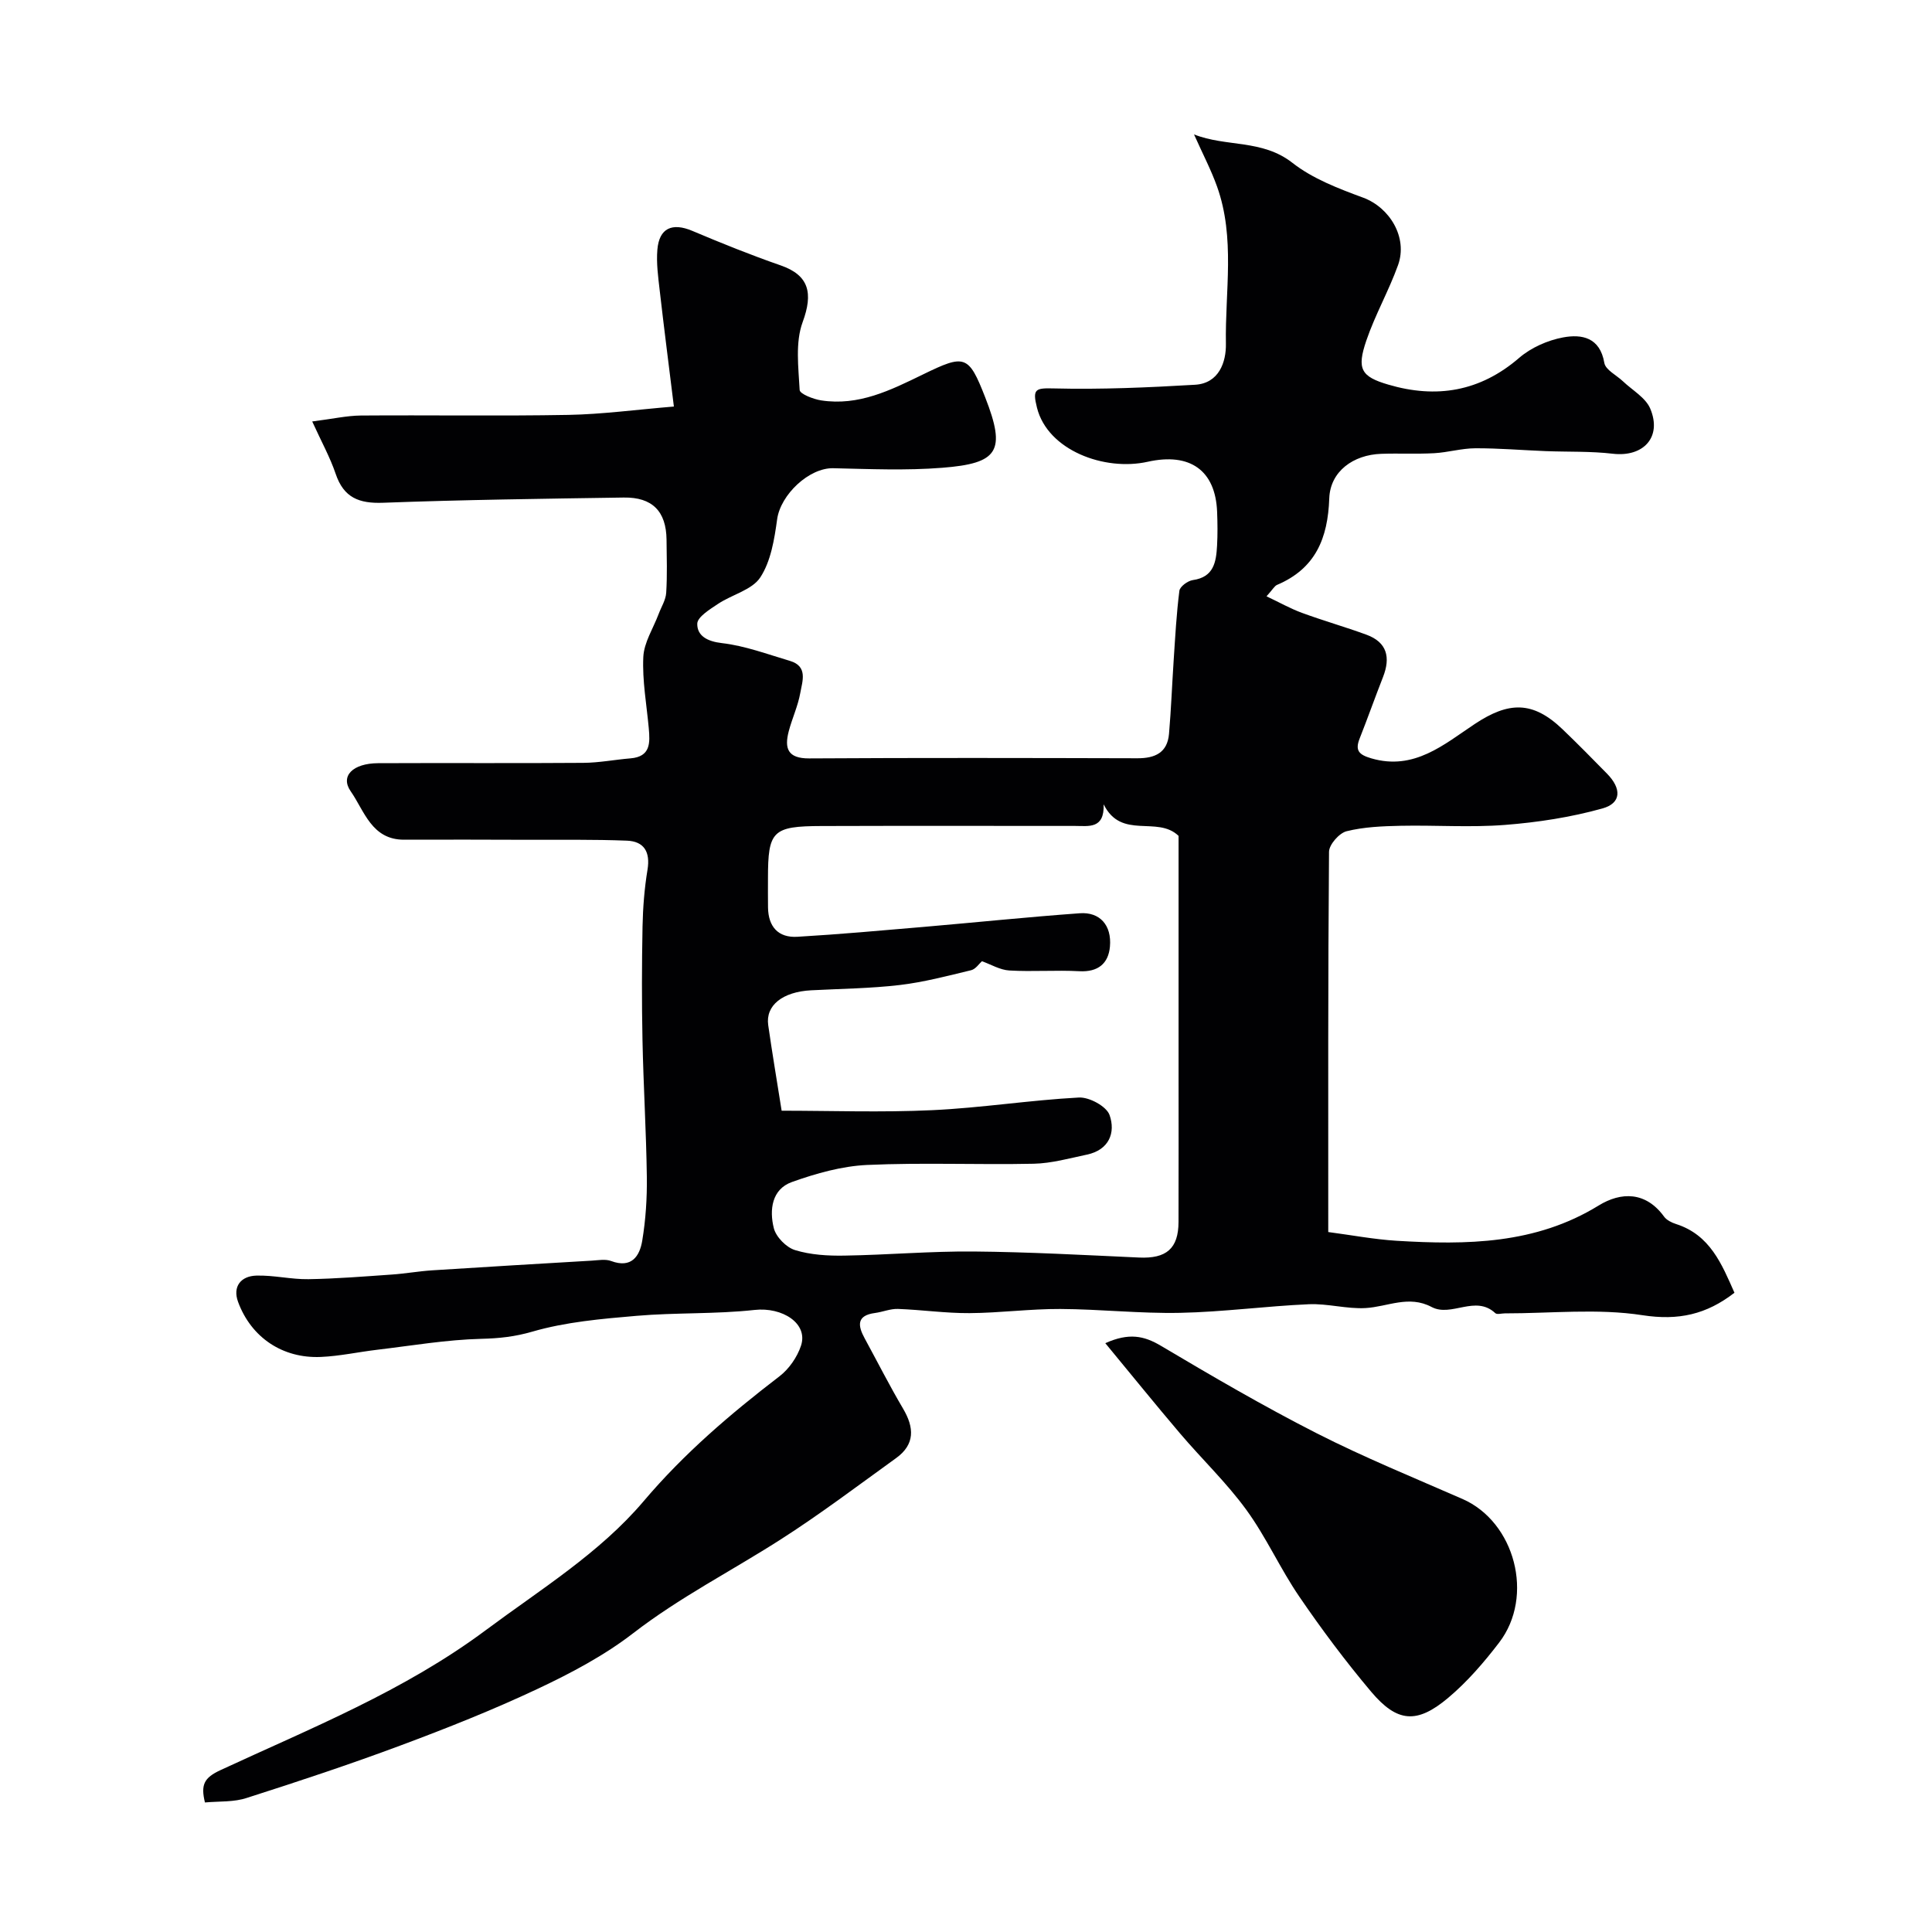
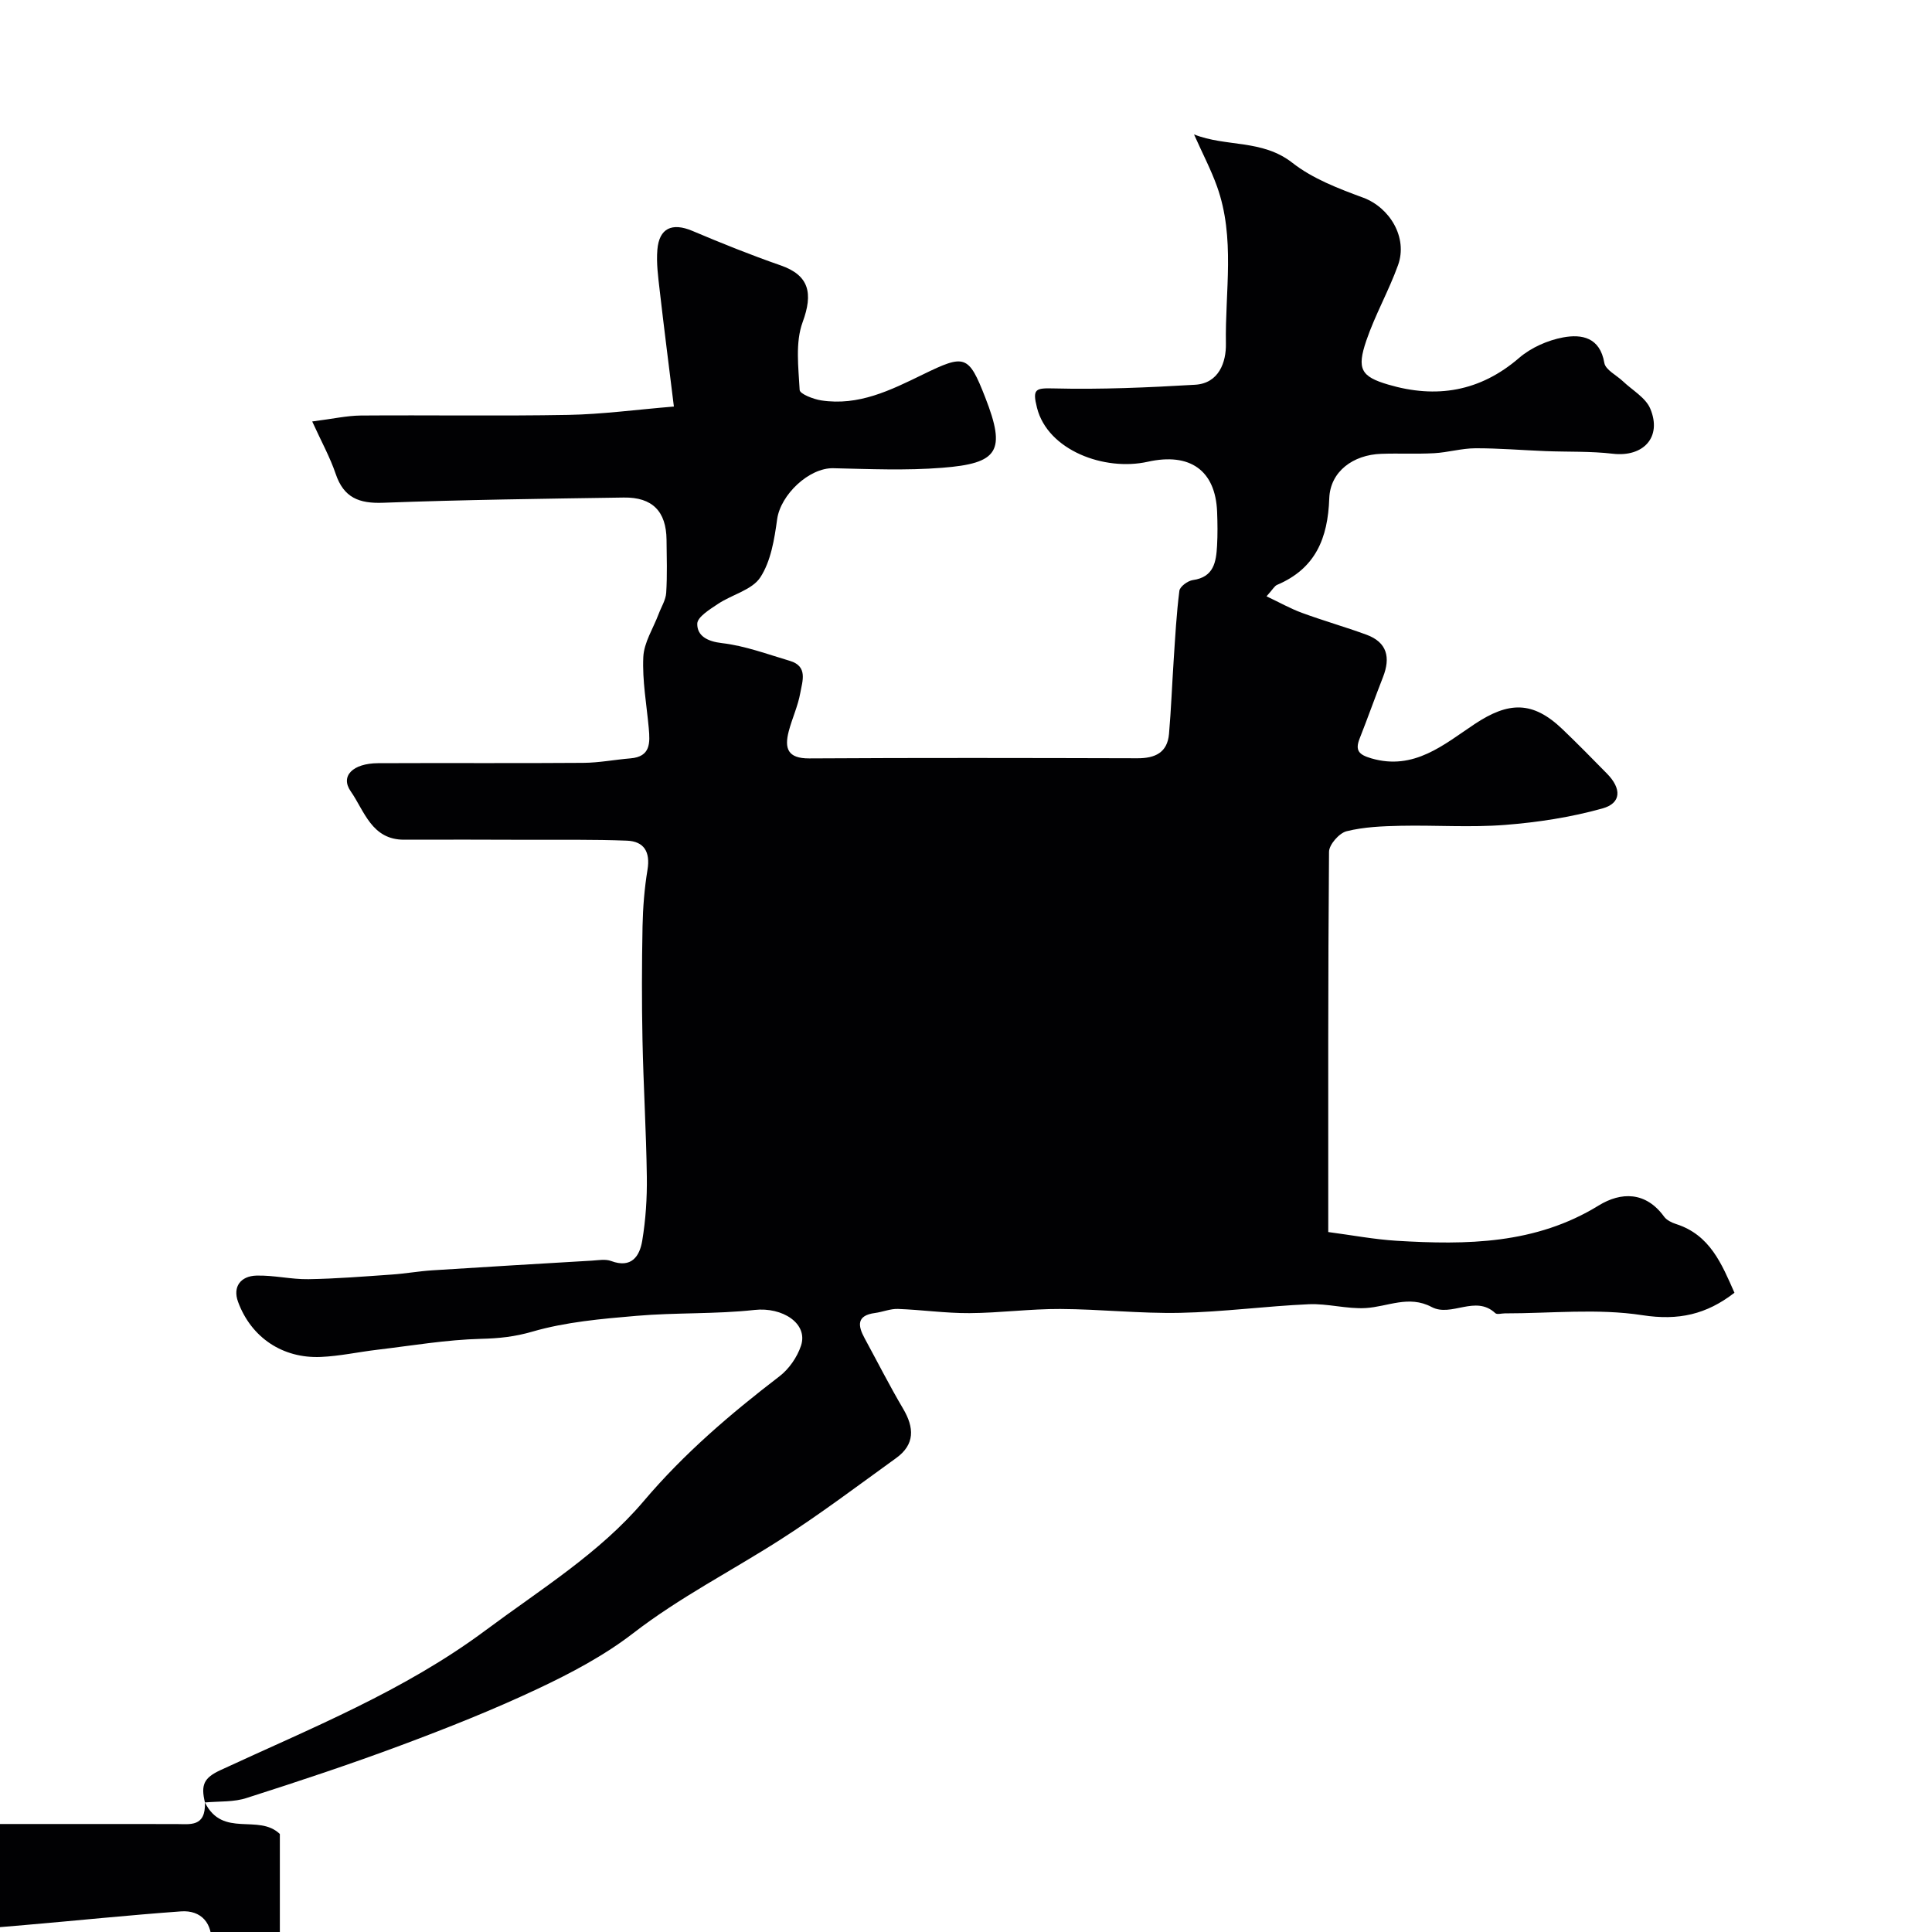
<svg xmlns="http://www.w3.org/2000/svg" enable-background="new 0 0 400 400" viewBox="0 0 400 400">
  <g fill="#010103">
-     <path d="m42.43 373.18c-.89-3.68-.2-5.11 3.23-6.7 18.78-8.71 37.98-16.36 54.94-28.99 11.35-8.45 23.56-15.95 32.67-26.7 8.39-9.9 17.96-18.06 28.11-25.84 1.97-1.51 3.66-3.95 4.45-6.31 1.56-4.64-3.86-8.07-9.61-7.43-8.09.89-16.31.52-24.43 1.22-7.25.62-14.65 1.26-21.57 3.27-3.65 1.06-6.89 1.4-10.6 1.49-7.18.18-14.34 1.41-21.5 2.26-3.9.46-7.78 1.32-11.68 1.49-7.91.35-14.43-4.01-17.15-11.4-1.17-3.19.59-5.34 3.77-5.44 3.59-.11 7.2.8 10.8.74 5.77-.09 11.53-.56 17.29-.96 2.78-.19 5.53-.69 8.31-.87 11.03-.71 22.07-1.36 33.1-2.01 1.33-.08 2.8-.36 3.97.08 4.21 1.57 5.91-.99 6.44-4.22.72-4.35 1.01-8.83.95-13.24-.13-9.44-.71-18.87-.9-28.3-.16-7.83-.14-15.67.01-23.5.08-3.93.39-7.89 1.03-11.76.6-3.67-.7-5.87-4.27-6.01-6.85-.27-13.71-.16-20.57-.18-8.51-.02-17.02-.06-25.53-.02-6.75.04-8.25-5.97-11.08-10.02-2.21-3.16.44-5.79 5.66-5.82 14.17-.07 28.33.04 42.5-.07 3.26-.02 6.5-.66 9.76-.93 4.2-.34 4.06-3.23 3.79-6.25-.45-4.92-1.36-9.86-1.13-14.74.14-3.01 2.06-5.93 3.17-8.89.55-1.47 1.48-2.91 1.57-4.41.23-3.65.11-7.33.07-10.99-.07-5.86-2.93-8.81-8.86-8.72-16.6.25-33.21.46-49.8 1.08-5 .19-8.17-1.04-9.84-5.98-1.15-3.4-2.92-6.6-4.86-10.85 4.32-.55 7.17-1.2 10.04-1.23 14.33-.11 28.67.13 43-.13 7-.13 13.99-1.08 21.84-1.73-1.05-8.54-2.05-16.3-2.94-24.08-.32-2.78-.71-5.62-.48-8.38.37-4.5 3.07-5.67 7.24-3.91 6.03 2.55 12.11 5 18.3 7.15 5.89 2.05 6.74 5.76 4.54 11.74-1.55 4.22-.87 9.35-.62 14.05.04.82 2.84 1.91 4.47 2.16 7.74 1.18 14.3-2.08 21.05-5.37 8.68-4.23 9.45-4.09 12.9 4.75 4.35 11.13 2.74 13.66-8.92 14.57-7.47.59-15.03.26-22.55.09-5-.11-10.9 5.47-11.61 10.56-.57 4.14-1.29 8.67-3.48 12.03-1.7 2.61-5.85 3.56-8.75 5.49-1.69 1.13-4.29 2.71-4.31 4.12-.03 2.49 2.05 3.66 5.11 4.01 4.77.55 9.42 2.3 14.08 3.68 3.77 1.12 2.57 4.22 2.14 6.64-.48 2.7-1.69 5.26-2.39 7.93-.92 3.53-.24 5.64 4.22 5.62 22.66-.14 45.33-.09 67.99-.03 3.62.01 6.18-1.15 6.52-5.04.44-5.1.63-10.21.97-15.32.32-4.78.57-9.57 1.18-14.32.11-.87 1.73-2.06 2.78-2.21 4.37-.61 4.83-3.77 5.02-7.13.13-2.33.1-4.67.01-7-.34-8.61-5.63-12.31-14.35-10.37-9 2.01-20.72-2.38-22.94-11.17-1-3.95-.31-4.11 3.55-4.01 9.71.24 19.46-.19 29.17-.76 4.97-.29 6.46-4.72 6.39-8.5-.19-10.85 1.97-21.9-1.83-32.53-1.23-3.45-2.95-6.72-4.77-10.8 6.7 2.65 14.08.96 20.38 5.89 4.2 3.29 9.54 5.32 14.63 7.2 5.49 2.03 9.29 8.23 7.23 13.97-1.91 5.31-4.75 10.29-6.57 15.63-2 5.87-1.11 7.45 4.55 9.11 9.94 2.93 18.99 1.46 27.1-5.54 2.46-2.12 5.88-3.63 9.08-4.23 3.86-.72 7.65-.03 8.55 5.28.25 1.44 2.51 2.53 3.84 3.79 1.95 1.86 4.71 3.39 5.67 5.68 2.48 5.9-1.43 10.07-7.76 9.33-4.59-.54-9.26-.36-13.89-.54-4.86-.19-9.72-.61-14.57-.59-2.84.01-5.66.86-8.51 1.02-3.66.2-7.33 0-10.99.13-5.77.2-10.54 3.63-10.74 9.22-.29 8.28-2.85 14.53-10.8 17.91-.55.23-.9.95-2.19 2.37 2.69 1.27 4.93 2.54 7.32 3.42 4.41 1.62 8.94 2.91 13.35 4.52 4.32 1.58 5.03 4.73 3.45 8.77-1.66 4.23-3.17 8.51-4.84 12.73-1.01 2.54-.09 3.37 2.42 4.11 8.85 2.59 15.05-2.89 21.39-7.1 7.03-4.67 12.02-4.84 18.19 1.07 3.13 3 6.17 6.09 9.2 9.18 3.05 3.1 3.02 6.12-.93 7.22-6.54 1.83-13.39 2.88-20.18 3.41-7.16.56-14.4.03-21.59.18-3.76.08-7.6.23-11.21 1.13-1.52.38-3.62 2.77-3.63 4.26-.22 26.01-.16 52.03-.16 78.72 4.86.64 9.49 1.52 14.16 1.81 14.49.87 28.76.74 41.82-7.3 4.64-2.85 9.75-2.93 13.55 2.3.53.73 1.57 1.24 2.47 1.53 7.06 2.25 9.48 8.31 12.1 14.23-5.8 4.49-11.57 5.8-19.04 4.65-9.3-1.44-18.99-.37-28.52-.38-.67 0-1.6.29-1.96-.05-4.12-3.85-9.09.9-13.18-1.27-4.74-2.52-9.12-.04-13.67.22-3.9.22-7.88-.97-11.79-.79-8.88.39-17.73 1.6-26.61 1.78-8.26.17-16.53-.76-24.8-.8-6.27-.03-12.53.82-18.8.86-4.93.03-9.87-.69-14.81-.87-1.57-.06-3.16.63-4.76.84-3.84.51-3.58 2.61-2.14 5.25 2.64 4.85 5.14 9.79 7.95 14.55 2.33 3.94 2.49 7.41-1.45 10.25-7.95 5.73-15.77 11.65-24.02 16.92-10.12 6.47-20.83 11.93-30.42 19.34-5.99 4.62-12.87 8.26-19.75 11.5-9.23 4.35-18.75 8.13-28.32 11.7-10.5 3.92-21.15 7.45-31.82 10.86-2.71.93-5.78.7-8.76.97zm186.07-206.65c.17 5.17-3.11 4.47-5.95 4.47-17.49 0-34.98-.04-52.47.02-10.16.03-11.08 1.01-11.08 10.85 0 2-.02 4 .01 6 .05 4 2.12 6.32 6.09 6.08 8.7-.51 17.39-1.3 26.08-2.04 10.8-.93 21.58-2.05 32.38-2.83 4.15-.3 6.64 2.48 6.24 6.92-.32 3.5-2.47 5.29-6.34 5.08-4.82-.26-9.67.13-14.48-.15-1.93-.11-3.81-1.25-5.68-1.92-.56.48-1.29 1.63-2.23 1.86-4.9 1.18-9.81 2.48-14.8 3.07-6.07.71-12.22.77-18.33 1.09-5.91.31-9.47 3.12-8.89 7.21.83 5.81 1.81 11.59 2.78 17.72 10.19 0 20.7.38 31.16-.11 10.15-.47 20.24-2.08 30.39-2.62 2.14-.11 5.7 1.82 6.34 3.62 1.3 3.67-.12 7.24-4.68 8.2-3.65.77-7.34 1.81-11.02 1.89-11.49.24-23-.27-34.47.25-5.25.24-10.59 1.75-15.58 3.53-4.21 1.5-4.7 5.81-3.76 9.56.46 1.82 2.58 3.99 4.4 4.54 3.22.99 6.79 1.2 10.21 1.14 8.93-.14 17.86-.93 26.79-.85 11.41.1 22.81.73 34.21 1.25 5.65.26 8.17-1.84 8.18-7.38.03-10.49.01-20.99.01-31.48 0-16.3 0-32.61 0-48.44-4.42-4.27-11.83.9-15.51-6.53z" />
-     <path d="m228.84 278.09c4.89-2.19 8.01-1.54 11.51.54 10.6 6.29 21.27 12.52 32.25 18.11 9.83 5 20.08 9.18 30.2 13.61 10.84 4.75 14.94 20.13 7.58 29.73-3.14 4.1-6.6 8.12-10.54 11.43-6.48 5.46-10.57 5.13-15.96-1.26-5.3-6.29-10.25-12.91-14.89-19.71-3.95-5.78-6.84-12.31-10.96-17.96-4.09-5.62-9.2-10.49-13.72-15.81-5.13-6.03-10.11-12.2-15.47-18.68z" />
+     <path d="m42.43 373.18c-.89-3.68-.2-5.11 3.23-6.7 18.78-8.71 37.98-16.36 54.94-28.99 11.35-8.45 23.56-15.95 32.67-26.7 8.39-9.9 17.96-18.06 28.11-25.84 1.97-1.51 3.66-3.95 4.45-6.31 1.56-4.64-3.86-8.07-9.61-7.43-8.09.89-16.31.52-24.43 1.22-7.25.62-14.65 1.26-21.57 3.27-3.65 1.06-6.89 1.4-10.6 1.49-7.18.18-14.34 1.41-21.5 2.26-3.9.46-7.78 1.32-11.68 1.49-7.91.35-14.43-4.01-17.15-11.4-1.17-3.19.59-5.34 3.77-5.44 3.59-.11 7.2.8 10.8.74 5.77-.09 11.53-.56 17.29-.96 2.78-.19 5.53-.69 8.31-.87 11.03-.71 22.07-1.36 33.1-2.01 1.33-.08 2.8-.36 3.97.08 4.21 1.57 5.91-.99 6.44-4.22.72-4.35 1.01-8.83.95-13.24-.13-9.44-.71-18.87-.9-28.3-.16-7.83-.14-15.67.01-23.5.08-3.93.39-7.89 1.03-11.76.6-3.67-.7-5.87-4.27-6.01-6.85-.27-13.71-.16-20.57-.18-8.51-.02-17.02-.06-25.53-.02-6.75.04-8.25-5.97-11.08-10.02-2.21-3.16.44-5.79 5.66-5.82 14.17-.07 28.33.04 42.5-.07 3.26-.02 6.5-.66 9.76-.93 4.2-.34 4.06-3.23 3.79-6.25-.45-4.92-1.36-9.86-1.13-14.74.14-3.01 2.06-5.93 3.17-8.89.55-1.47 1.48-2.91 1.57-4.41.23-3.65.11-7.33.07-10.99-.07-5.86-2.93-8.81-8.86-8.72-16.6.25-33.21.46-49.8 1.08-5 .19-8.17-1.04-9.84-5.98-1.15-3.4-2.92-6.6-4.86-10.85 4.32-.55 7.17-1.2 10.04-1.23 14.33-.11 28.67.13 43-.13 7-.13 13.99-1.08 21.84-1.73-1.05-8.54-2.05-16.3-2.94-24.08-.32-2.78-.71-5.62-.48-8.38.37-4.5 3.07-5.67 7.24-3.91 6.03 2.55 12.11 5 18.3 7.15 5.89 2.05 6.74 5.76 4.54 11.74-1.55 4.22-.87 9.35-.62 14.05.04.82 2.84 1.91 4.47 2.16 7.74 1.18 14.3-2.08 21.05-5.37 8.68-4.23 9.45-4.09 12.9 4.75 4.35 11.13 2.74 13.66-8.92 14.57-7.47.59-15.03.26-22.55.09-5-.11-10.9 5.47-11.61 10.56-.57 4.14-1.29 8.67-3.48 12.03-1.7 2.61-5.85 3.56-8.75 5.49-1.69 1.13-4.29 2.71-4.31 4.12-.03 2.49 2.05 3.66 5.11 4.01 4.77.55 9.42 2.3 14.08 3.68 3.77 1.12 2.57 4.22 2.14 6.64-.48 2.7-1.69 5.26-2.39 7.93-.92 3.53-.24 5.64 4.22 5.62 22.66-.14 45.33-.09 67.99-.03 3.62.01 6.18-1.15 6.52-5.04.44-5.1.63-10.21.97-15.32.32-4.78.57-9.57 1.18-14.32.11-.87 1.73-2.06 2.78-2.21 4.37-.61 4.83-3.77 5.02-7.13.13-2.33.1-4.67.01-7-.34-8.61-5.63-12.31-14.35-10.37-9 2.01-20.72-2.38-22.94-11.17-1-3.95-.31-4.11 3.55-4.01 9.71.24 19.46-.19 29.17-.76 4.97-.29 6.46-4.72 6.39-8.5-.19-10.85 1.97-21.9-1.83-32.53-1.23-3.45-2.95-6.72-4.77-10.8 6.7 2.65 14.08.96 20.38 5.89 4.2 3.29 9.54 5.32 14.63 7.2 5.49 2.03 9.29 8.23 7.23 13.97-1.91 5.31-4.75 10.29-6.57 15.63-2 5.87-1.11 7.45 4.55 9.11 9.94 2.93 18.99 1.46 27.1-5.54 2.46-2.12 5.88-3.63 9.08-4.23 3.86-.72 7.65-.03 8.55 5.28.25 1.44 2.51 2.53 3.84 3.79 1.95 1.86 4.71 3.39 5.67 5.68 2.48 5.9-1.43 10.07-7.76 9.33-4.59-.54-9.26-.36-13.89-.54-4.86-.19-9.72-.61-14.57-.59-2.84.01-5.66.86-8.51 1.02-3.66.2-7.33 0-10.99.13-5.77.2-10.54 3.63-10.74 9.22-.29 8.28-2.85 14.53-10.8 17.91-.55.23-.9.95-2.19 2.37 2.69 1.27 4.93 2.54 7.32 3.42 4.41 1.62 8.94 2.91 13.35 4.52 4.32 1.58 5.03 4.73 3.45 8.77-1.66 4.23-3.17 8.51-4.84 12.73-1.01 2.54-.09 3.37 2.42 4.11 8.85 2.59 15.05-2.89 21.39-7.1 7.03-4.67 12.02-4.84 18.19 1.07 3.13 3 6.17 6.09 9.2 9.18 3.05 3.1 3.02 6.12-.93 7.22-6.54 1.83-13.39 2.88-20.18 3.41-7.16.56-14.4.03-21.59.18-3.76.08-7.6.23-11.21 1.13-1.52.38-3.62 2.77-3.63 4.26-.22 26.01-.16 52.03-.16 78.72 4.86.64 9.49 1.52 14.16 1.81 14.49.87 28.76.74 41.82-7.3 4.64-2.85 9.75-2.93 13.55 2.3.53.73 1.57 1.24 2.47 1.53 7.06 2.25 9.48 8.31 12.1 14.23-5.8 4.49-11.57 5.8-19.04 4.65-9.3-1.44-18.99-.37-28.52-.38-.67 0-1.6.29-1.96-.05-4.12-3.85-9.09.9-13.18-1.27-4.74-2.52-9.12-.04-13.67.22-3.9.22-7.88-.97-11.79-.79-8.88.39-17.73 1.6-26.61 1.78-8.26.17-16.53-.76-24.8-.8-6.27-.03-12.53.82-18.8.86-4.93.03-9.87-.69-14.81-.87-1.57-.06-3.16.63-4.76.84-3.84.51-3.58 2.61-2.14 5.25 2.64 4.85 5.14 9.79 7.95 14.55 2.33 3.94 2.49 7.41-1.45 10.25-7.95 5.73-15.77 11.65-24.02 16.92-10.12 6.47-20.83 11.93-30.42 19.34-5.99 4.62-12.87 8.26-19.75 11.5-9.23 4.35-18.75 8.13-28.32 11.7-10.5 3.92-21.15 7.45-31.82 10.86-2.71.93-5.78.7-8.76.97zc.17 5.17-3.11 4.47-5.95 4.47-17.49 0-34.98-.04-52.47.02-10.16.03-11.08 1.01-11.08 10.85 0 2-.02 4 .01 6 .05 4 2.12 6.32 6.09 6.08 8.7-.51 17.39-1.3 26.08-2.04 10.8-.93 21.58-2.05 32.38-2.83 4.15-.3 6.64 2.48 6.24 6.92-.32 3.5-2.47 5.29-6.34 5.08-4.82-.26-9.67.13-14.48-.15-1.93-.11-3.81-1.25-5.68-1.92-.56.48-1.29 1.63-2.23 1.86-4.9 1.18-9.81 2.48-14.8 3.07-6.07.71-12.22.77-18.33 1.09-5.91.31-9.47 3.12-8.89 7.21.83 5.81 1.81 11.59 2.78 17.72 10.19 0 20.7.38 31.16-.11 10.15-.47 20.24-2.08 30.39-2.62 2.14-.11 5.7 1.82 6.34 3.62 1.3 3.67-.12 7.24-4.68 8.2-3.65.77-7.34 1.81-11.02 1.89-11.49.24-23-.27-34.47.25-5.25.24-10.59 1.75-15.58 3.53-4.21 1.5-4.7 5.81-3.76 9.56.46 1.82 2.58 3.99 4.4 4.54 3.22.99 6.79 1.2 10.21 1.14 8.93-.14 17.86-.93 26.79-.85 11.41.1 22.81.73 34.21 1.25 5.65.26 8.17-1.84 8.18-7.38.03-10.49.01-20.99.01-31.48 0-16.3 0-32.61 0-48.44-4.42-4.27-11.83.9-15.51-6.53z" />
  </g>
</svg>